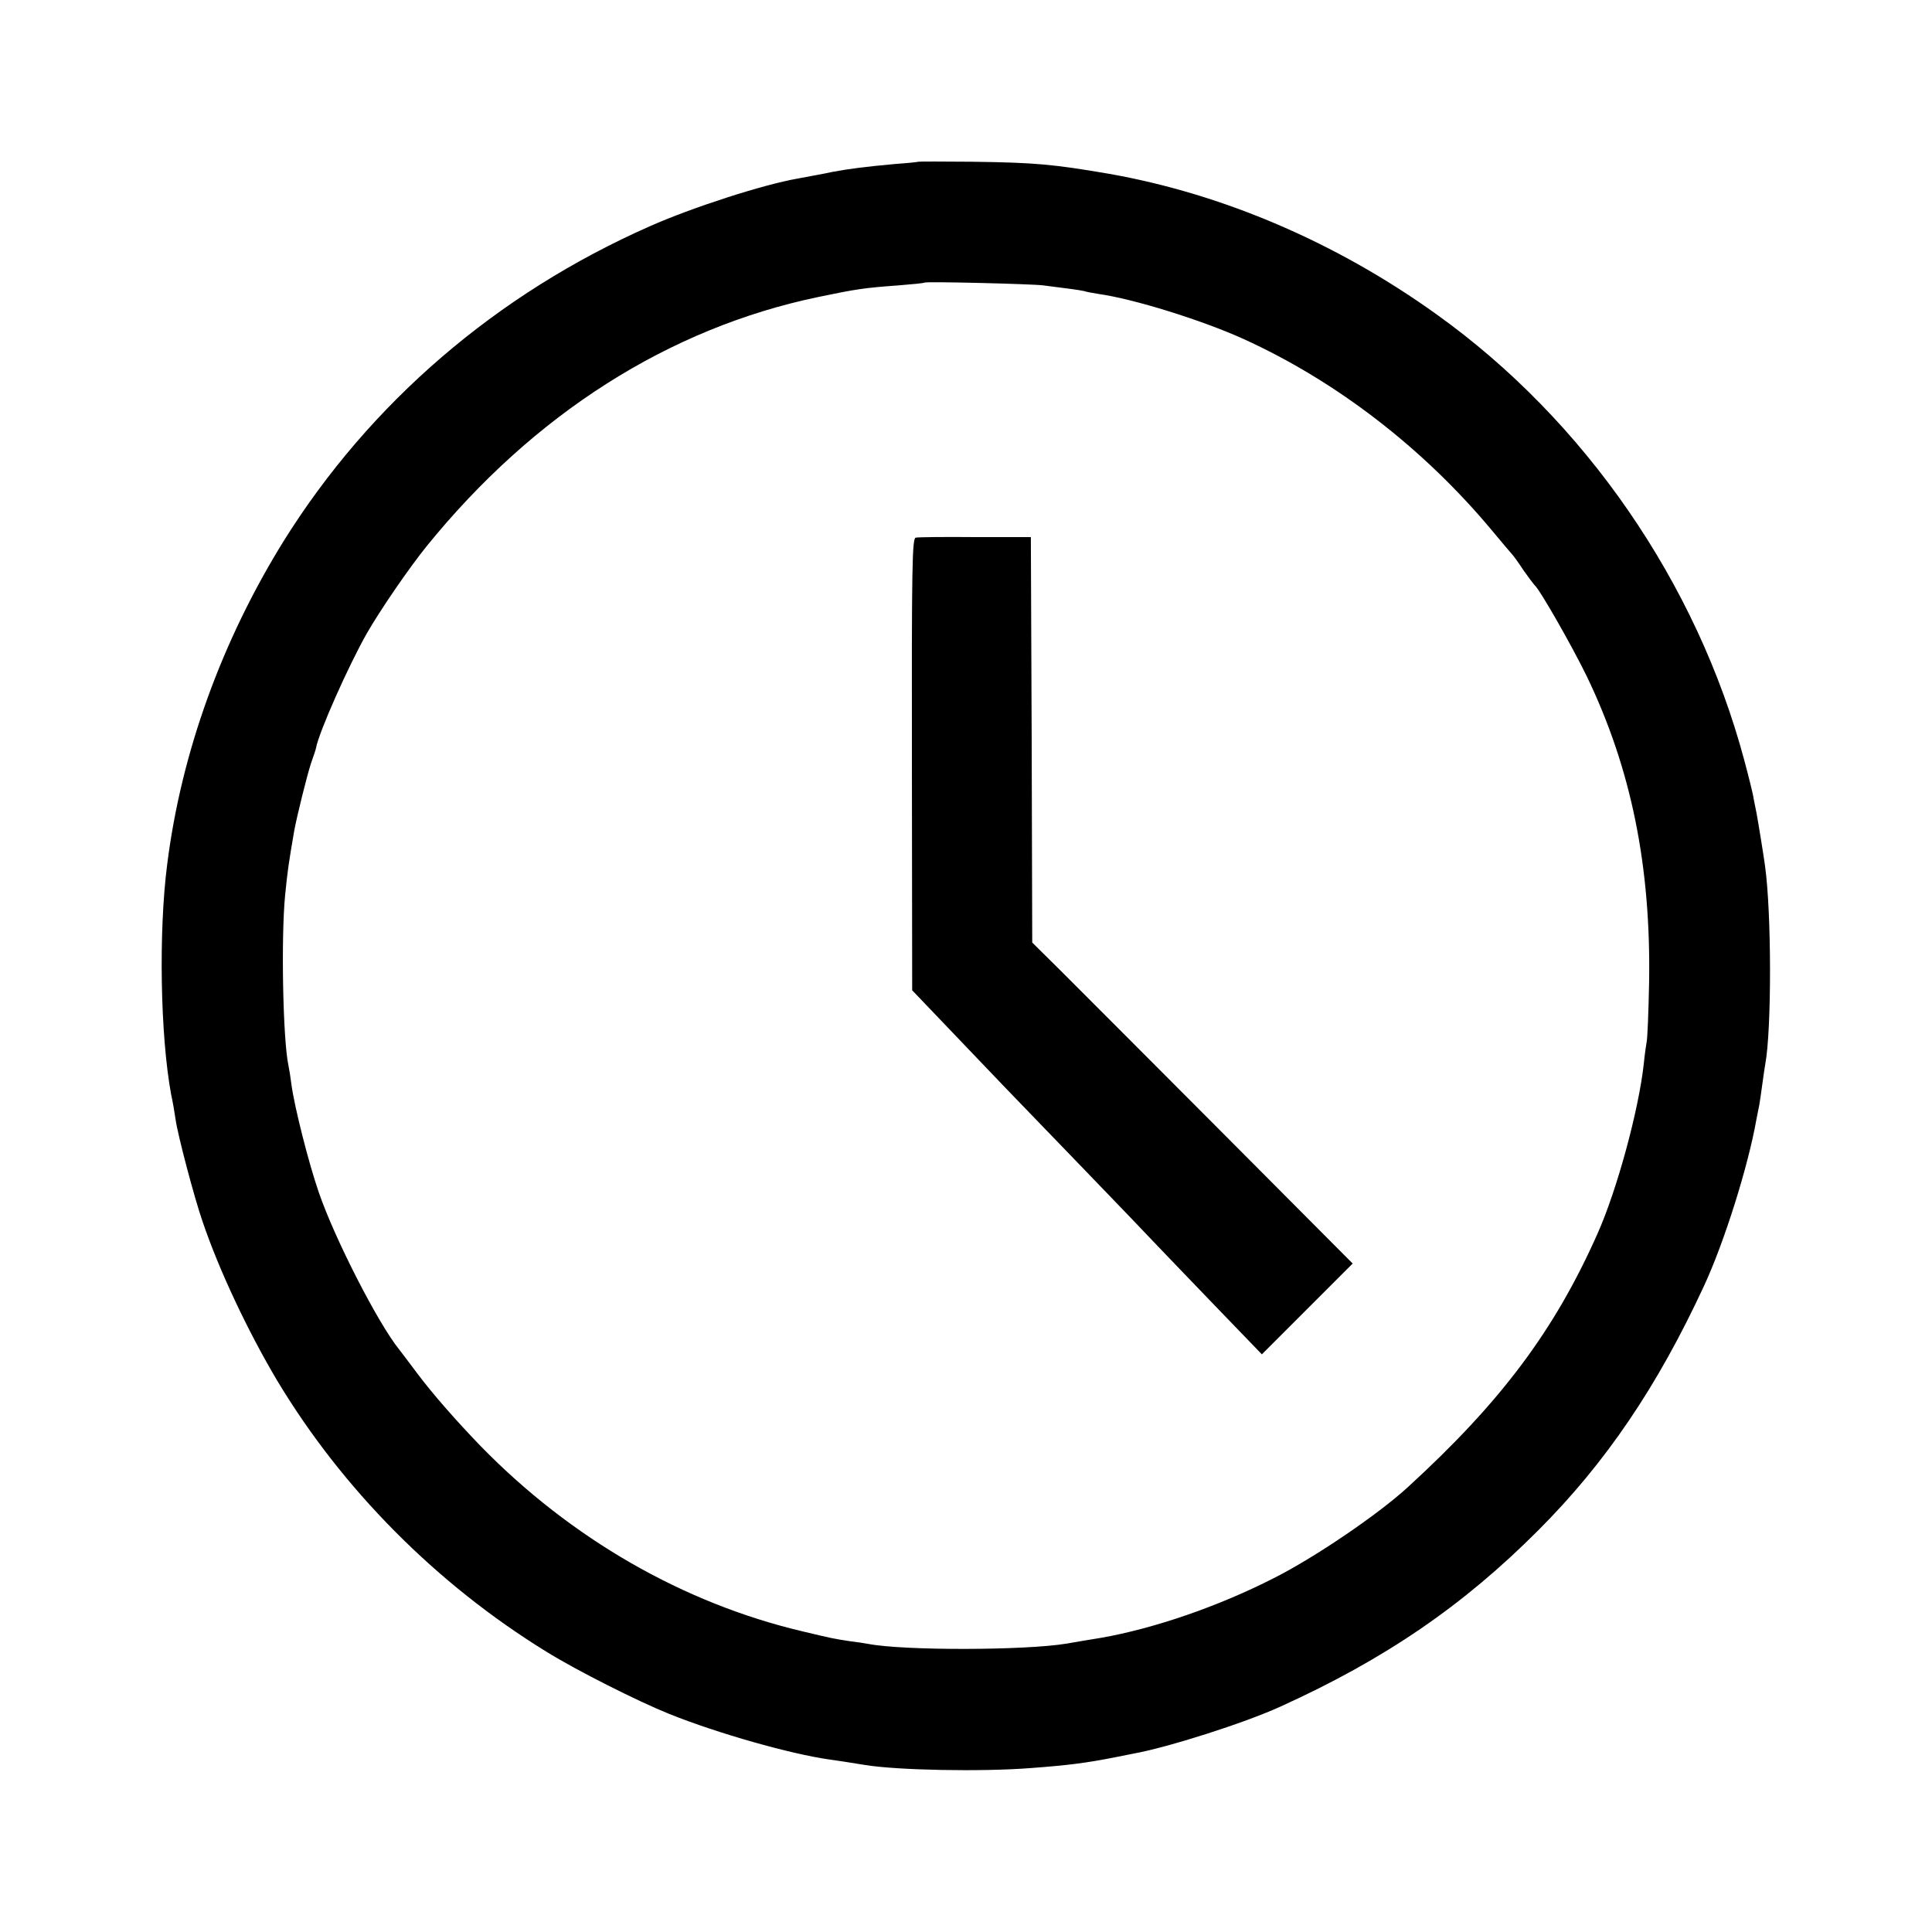
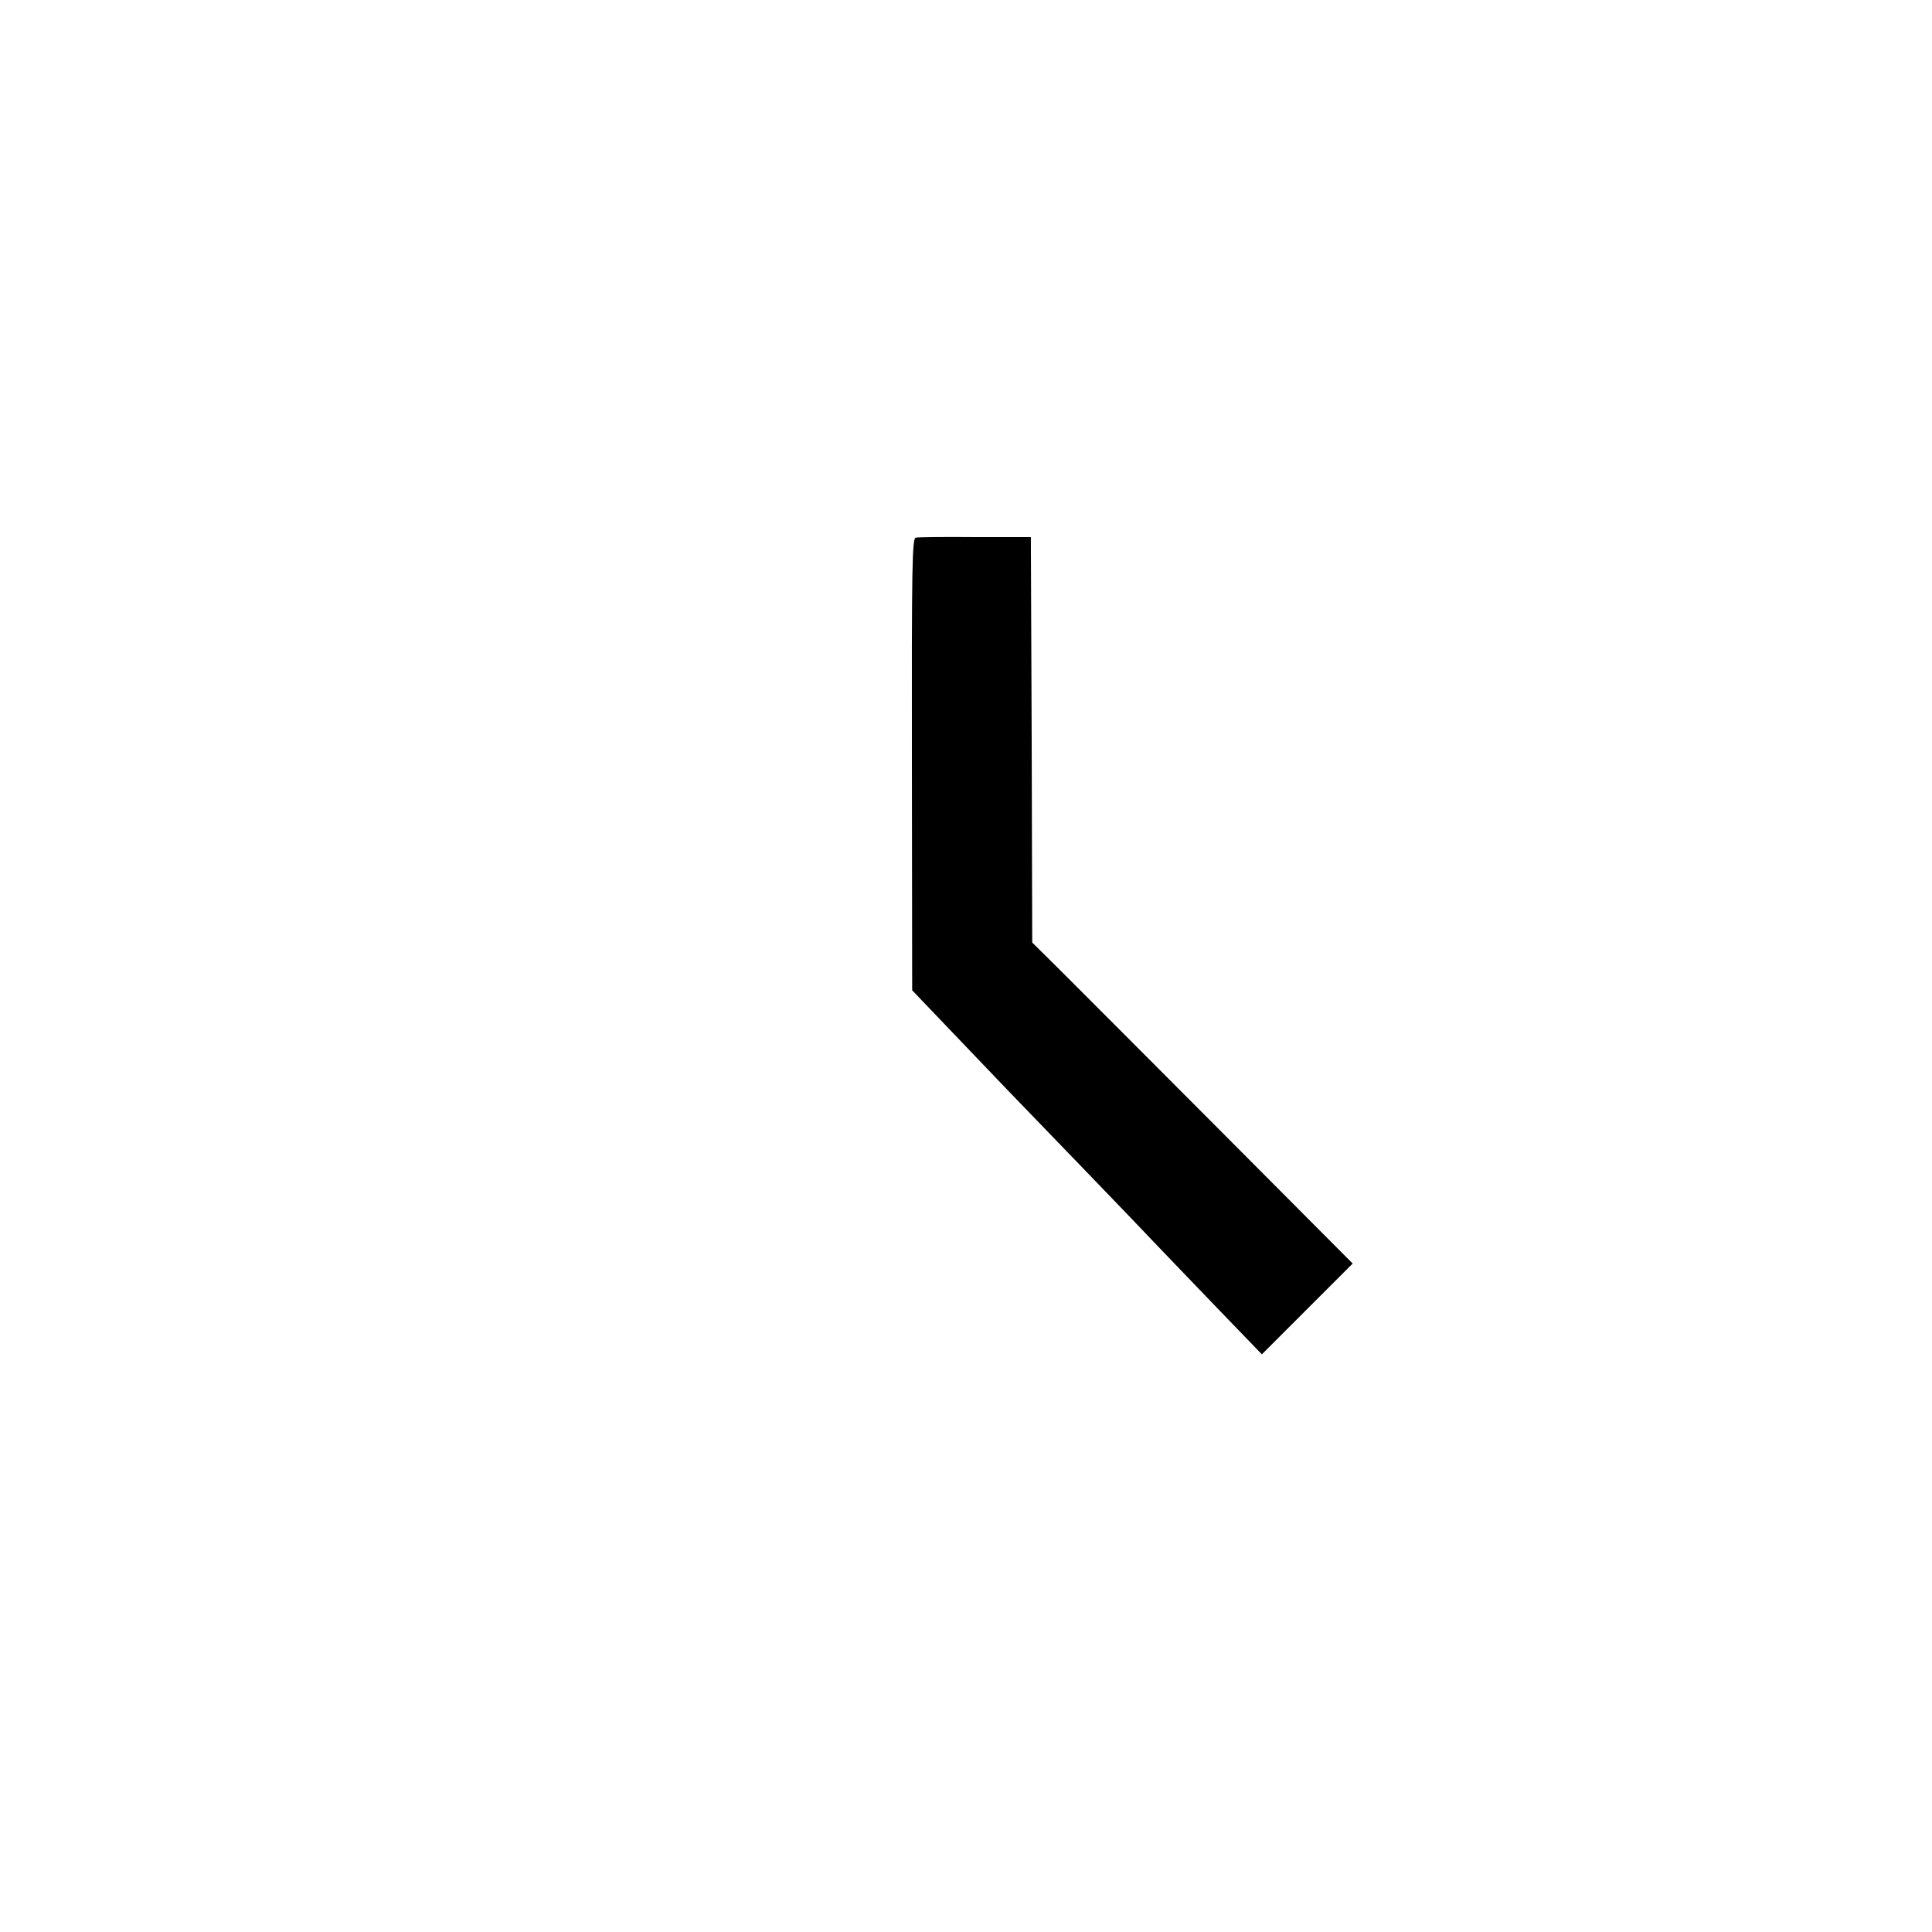
<svg xmlns="http://www.w3.org/2000/svg" version="1.0" width="700pt" height="700pt" viewBox="0 0 700 700" preserveAspectRatio="xMidYMid meet">
  <g transform="translate(0,700) scale(0.1,-0.1)" fill="#000000" stroke="none">
-     <path d="M3327 6414 c-1 -1 -38 -5 -82 -8 -109 -10 -165 -17 -230 -29 -21 -5 -83 -16 -125 -24 -126 -22 -383 -105 -536 -173 -555 -245 -1014 -640 -1326 -1140 -224 -361 -371 -766 -422 -1170 -32 -246 -25 -624 14 -835 6 -27 13 -68 16 -90 8 -58 69 -288 98 -371 60 -177 164 -397 269 -574 236 -394 578 -739 976 -984 111 -69 334 -181 446 -226 177 -71 439 -145 580 -165 38 -5 60 -9 130 -20 117 -19 421 -25 600 -11 134 10 200 18 315 41 14 3 39 8 55 11 124 22 404 111 535 171 377 171 661 365 934 639 243 243 431 520 600 885 73 157 160 433 190 604 3 17 8 39 10 50 2 11 7 45 11 75 4 30 9 64 11 75 23 123 23 546 -1 718 -4 31 -25 161 -31 192 -2 11 -7 34 -10 50 -2 17 -18 80 -34 140 -172 643 -577 1231 -1115 1616 -362 260 -773 436 -1185 509 -204 35 -270 41 -498 44 -106 1 -193 1 -195 0z m453 -448 c14 -2 52 -7 85 -11 33 -4 62 -9 65 -10 3 -2 26 -6 50 -10 128 -18 375 -95 525 -163 335 -152 651 -395 899 -692 39 -47 73 -87 76 -90 3 -3 21 -27 39 -55 19 -27 38 -52 41 -55 18 -14 136 -221 189 -330 161 -334 233 -688 226 -1110 -2 -107 -6 -204 -9 -216 -2 -11 -7 -45 -10 -76 -18 -168 -97 -459 -168 -618 -156 -351 -350 -610 -688 -919 -107 -98 -336 -254 -485 -329 -200 -102 -432 -182 -625 -216 -31 -5 -86 -14 -125 -21 -150 -25 -592 -26 -720 -1 -11 2 -42 7 -68 10 -58 9 -59 9 -168 35 -433 102 -840 336 -1167 671 -87 90 -175 190 -231 265 -29 39 -58 77 -65 86 -76 94 -233 400 -291 569 -37 107 -88 309 -99 390 -3 25 -8 56 -11 70 -20 94 -27 462 -12 616 9 90 12 111 33 234 11 58 46 199 61 245 10 28 18 52 18 55 10 56 117 297 184 415 50 87 151 234 216 315 389 480 878 791 1420 904 139 29 167 33 290 42 50 4 92 8 94 10 5 5 397 -5 431 -10z" />
    <path d="M3318 5052 c-13 -2 -15 -98 -14 -821 l1 -819 151 -158 c168 -176 182 -191 474 -493 113 -117 230 -239 260 -271 30 -32 129 -134 218 -227 l164 -170 164 164 165 165 -483 485 c-266 267 -527 528 -580 581 l-98 97 -2 734 -3 735 -201 0 c-110 1 -207 0 -216 -2z" />
  </g>
</svg>